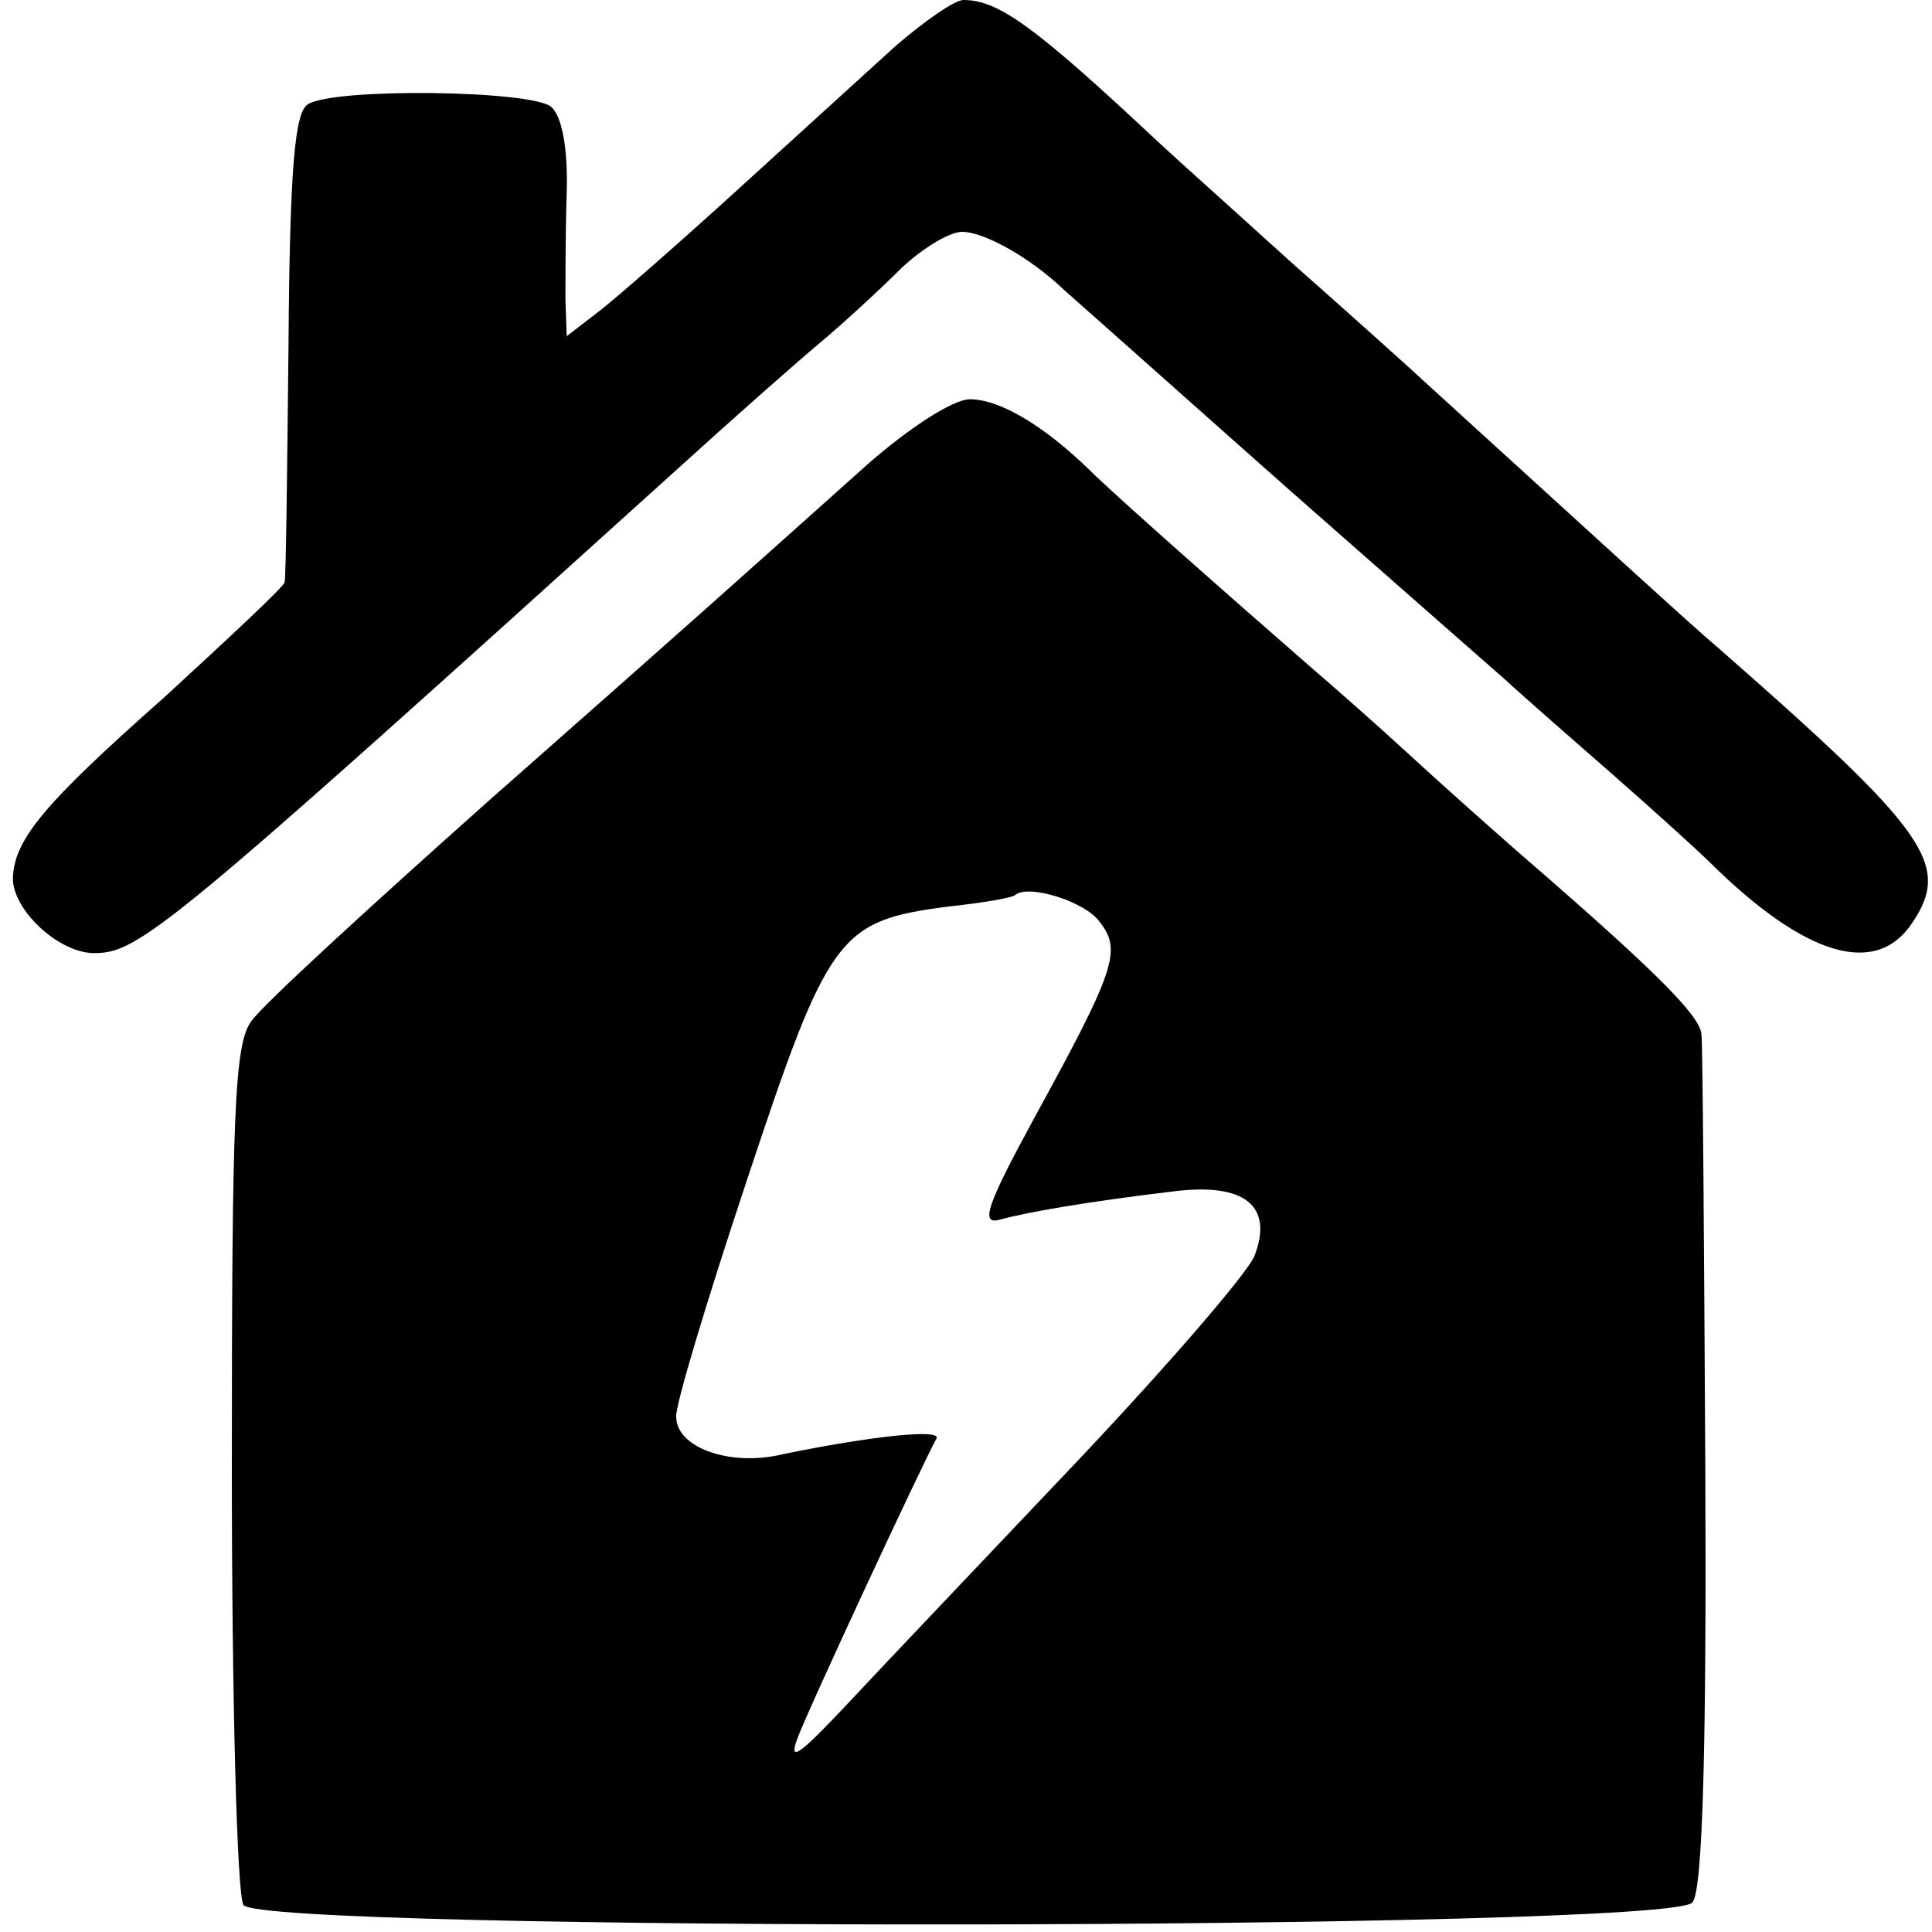
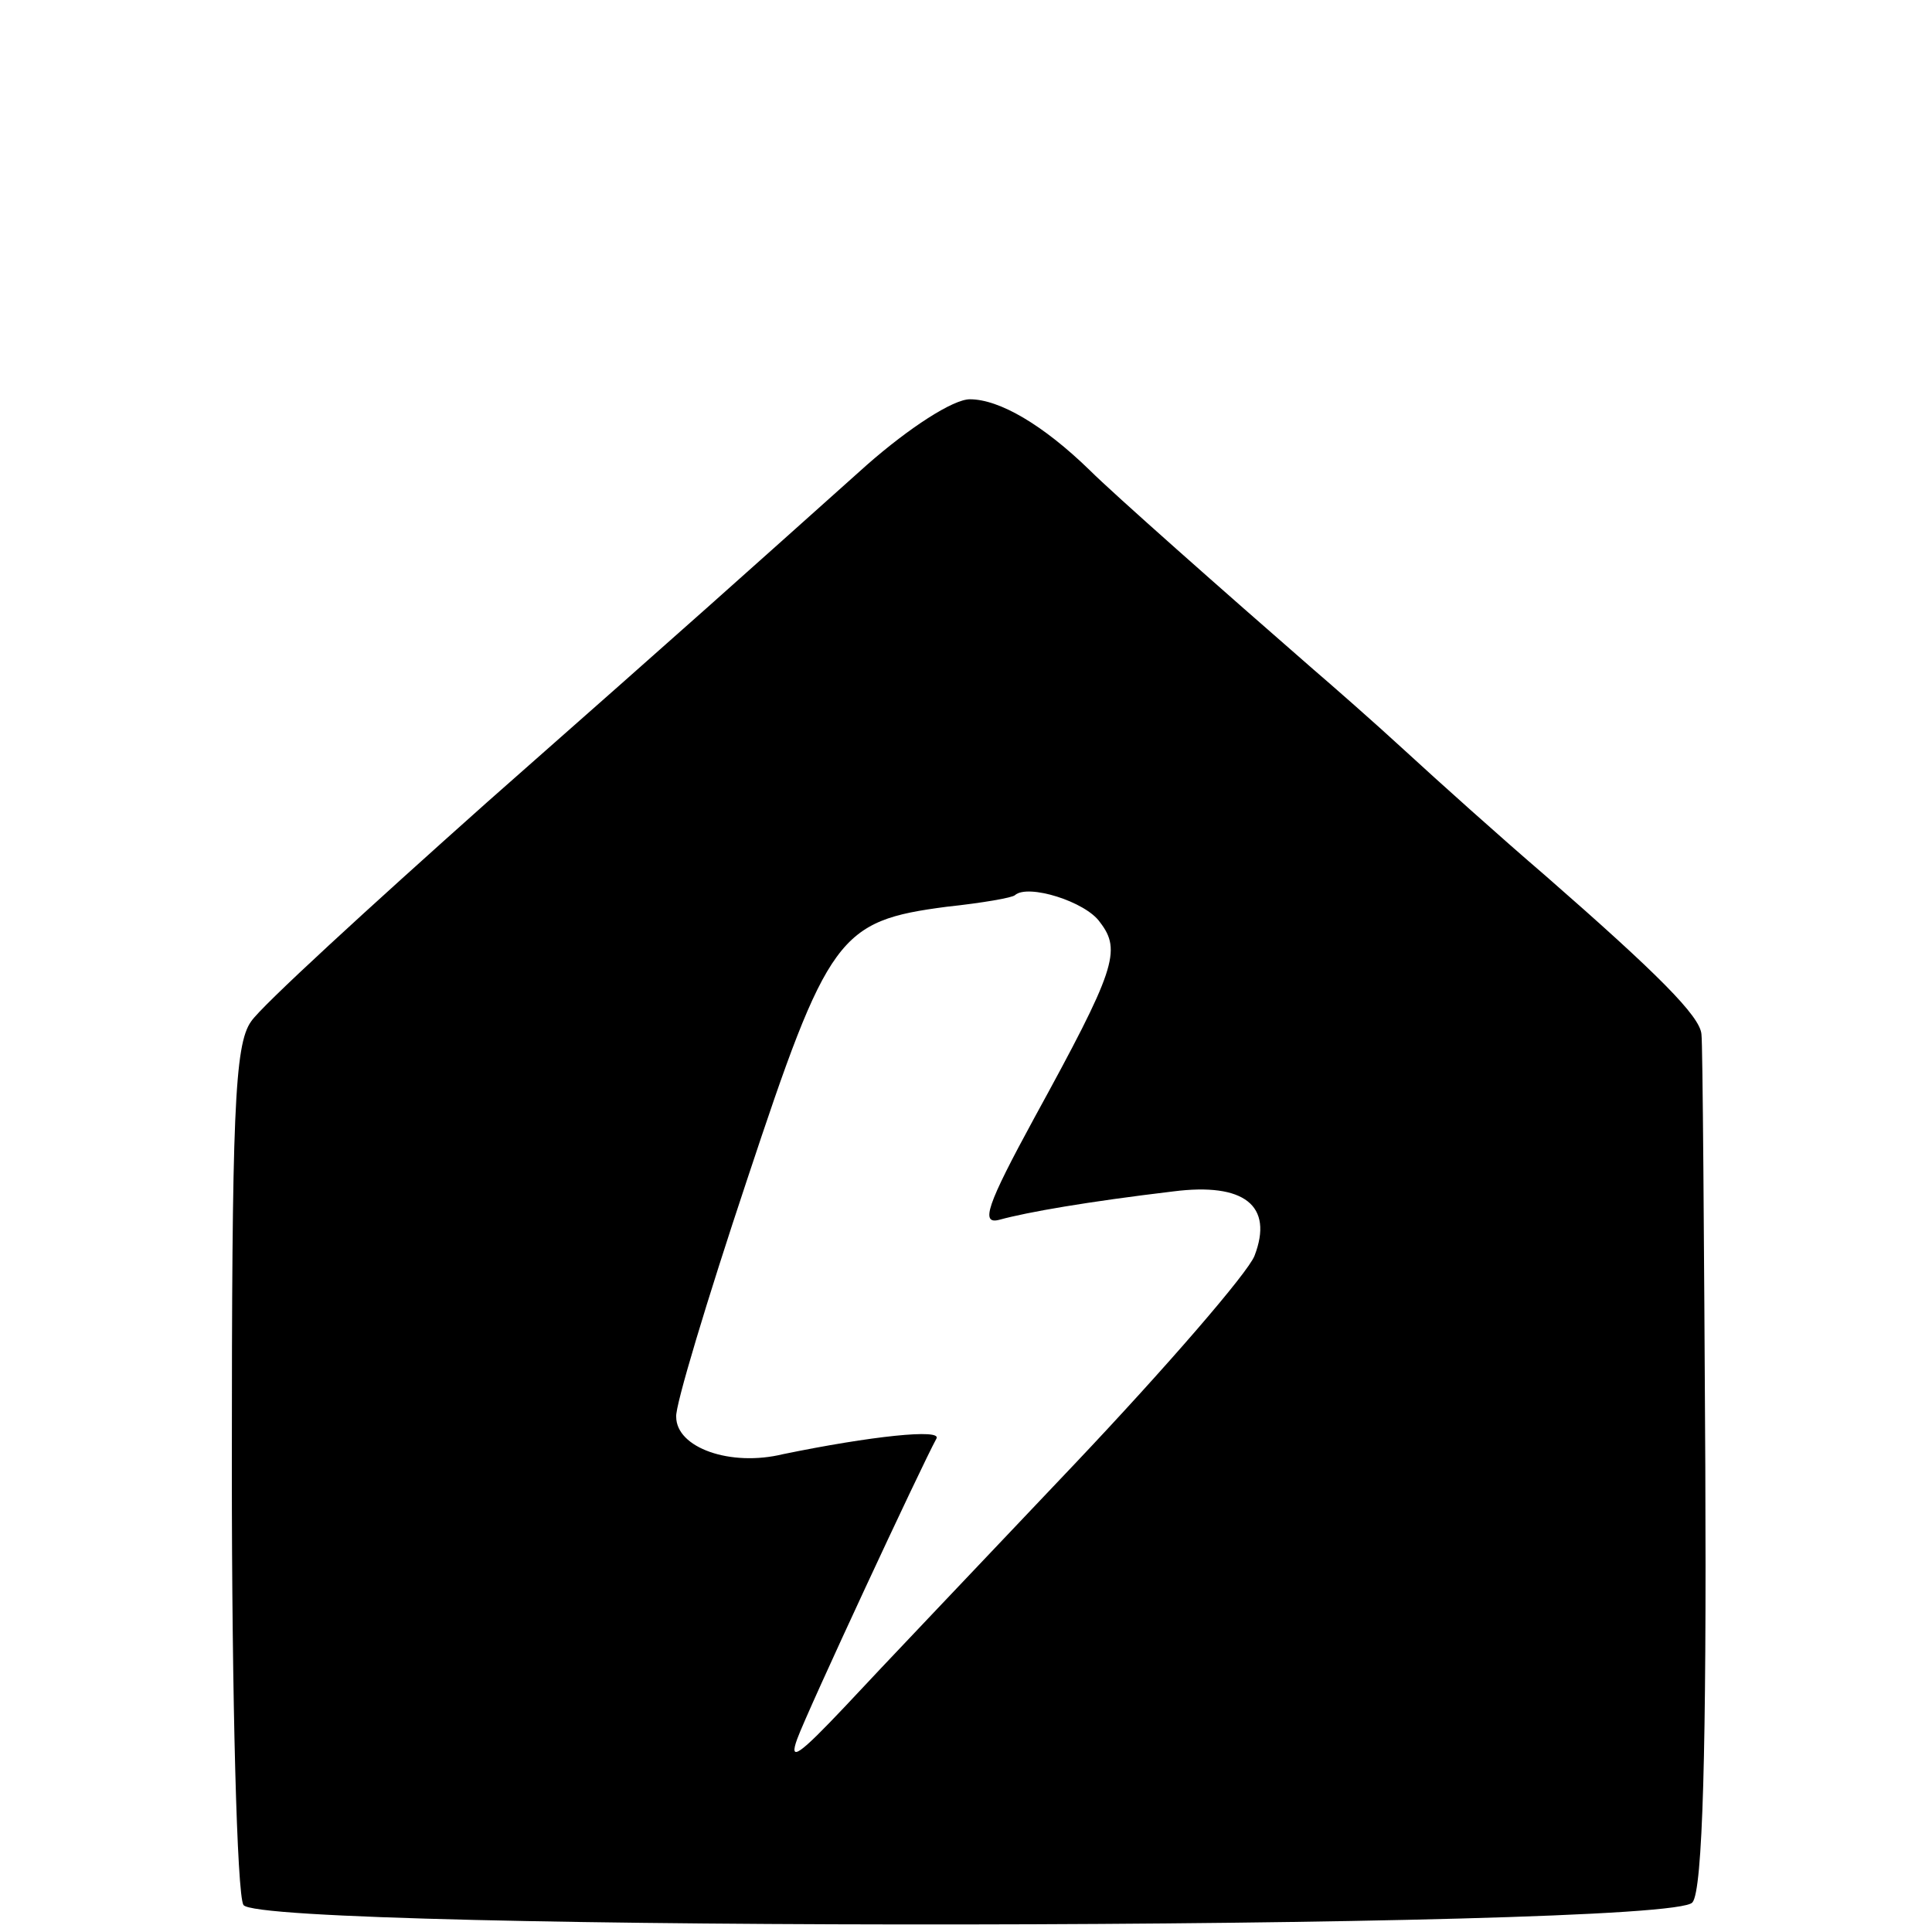
<svg xmlns="http://www.w3.org/2000/svg" version="1.0" width="150pt" height="150pt" viewBox="0 0 150 150" preserveAspectRatio="xMidYMid meet">
  <g transform="translate(0,150) scale(0.1,-0.1)" fill="#000000" stroke="none">
-     <path d="M695 1464 c-22 -20 -77 -70 -122 -111 -45 -41 -93 -83 -107 -94 l-26 -20 -1 28 c0 15 0 53 1 84 1 35 -4 59 -12 66 -15 13 -169 15 -189 2 -10 -6 -14 -48 -15 -186 -1 -98 -2 -181 -3 -185 0 -3 -43 -43 -93 -89 -95 -84 -117 -111 -118 -141 0 -25 36 -58 63 -58 35 0 56 17 452 375 44 40 95 85 113 100 19 16 46 41 62 57 16 15 37 28 47 28 17 0 53 -20 79 -45 16 -14 153 -136 178 -158 50 -44 141 -124 165 -145 14 -13 53 -47 85 -75 33 -29 66 -59 74 -67 74 -73 129 -89 157 -46 30 45 11 71 -151 213 -18 15 -101 91 -224 203 -15 14 -63 57 -106 95 -43 39 -90 81 -105 95 -96 90 -124 110 -151 110 -7 0 -31 -17 -53 -36z" />
    <path d="M673 1139 c-104 -93 -126 -113 -295 -262 -92 -82 -175 -158 -183 -170 -13 -18 -15 -72 -15 -347 0 -179 4 -331 9 -339 13 -21 1110 -20 1125 2 8 9 11 121 10 338 -1 178 -2 329 -3 336 -1 14 -34 47 -121 123 -35 30 -84 74 -109 97 -25 23 -57 51 -71 63 -70 61 -156 137 -174 155 -36 35 -70 55 -93 55 -13 0 -47 -22 -80 -51z m181 -355 c17 -22 12 -37 -51 -152 -37 -68 -42 -83 -27 -79 22 6 68 14 135 22 55 7 78 -11 63 -50 -5 -13 -68 -86 -140 -162 -72 -76 -152 -160 -178 -188 -35 -37 -44 -44 -37 -25 8 22 96 211 108 233 5 8 -51 2 -119 -12 -41 -10 -83 5 -83 29 -1 8 24 91 55 184 63 190 71 201 155 212 28 3 51 7 53 9 10 9 55 -5 66 -21z" />
  </g>
</svg>